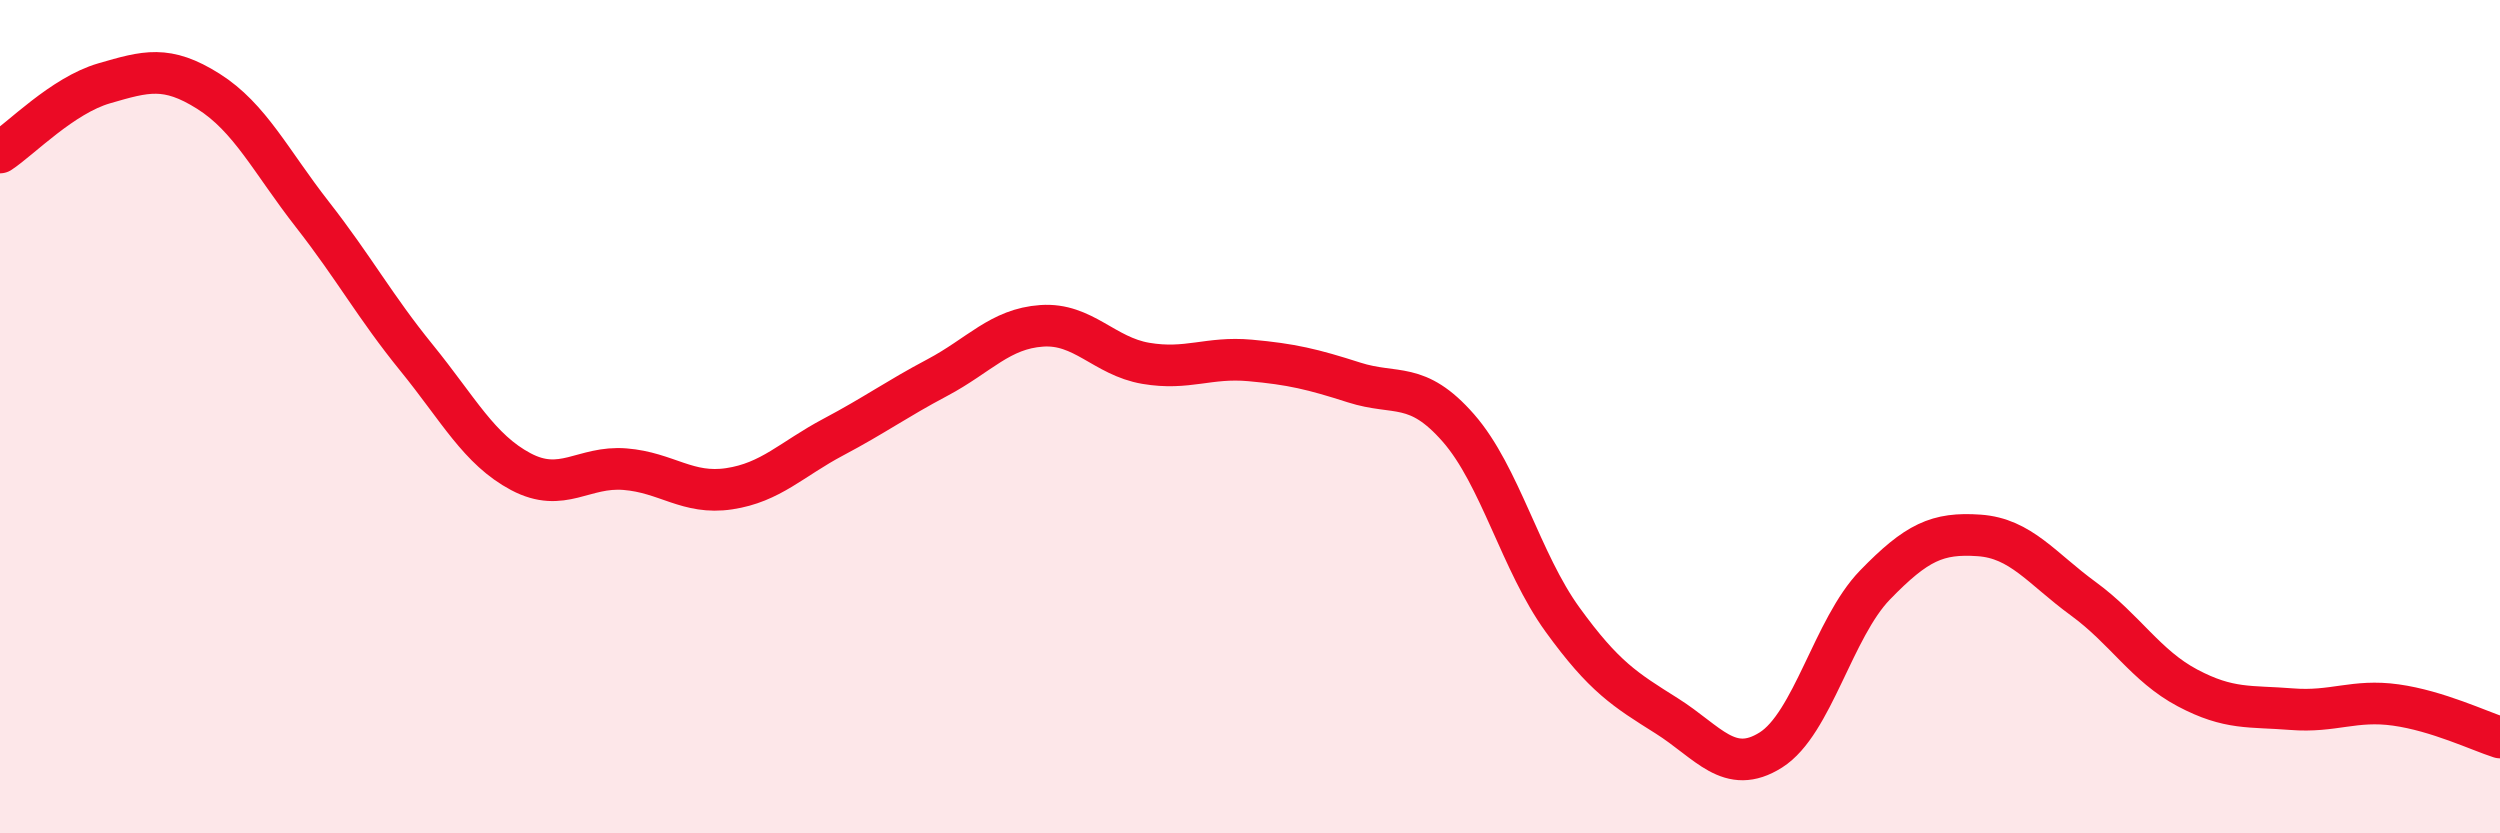
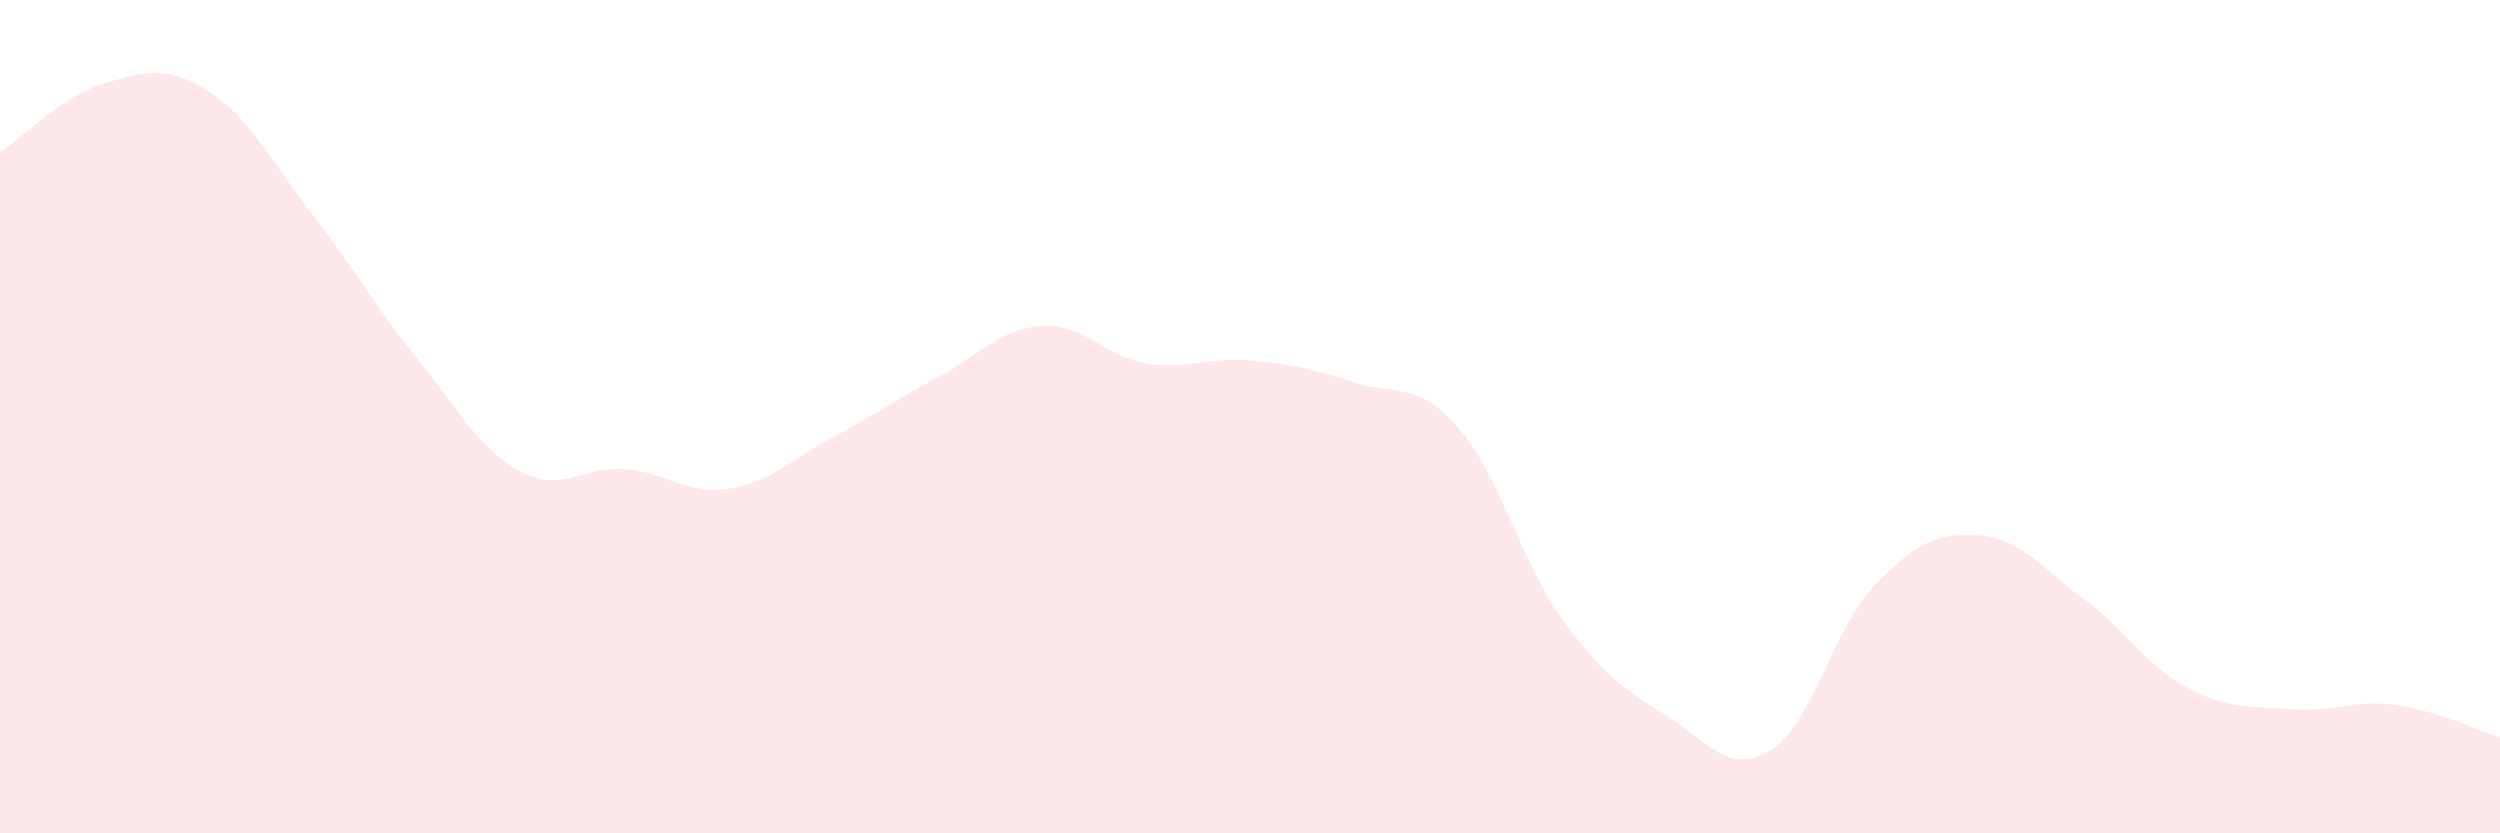
<svg xmlns="http://www.w3.org/2000/svg" width="60" height="20" viewBox="0 0 60 20">
  <path d="M 0,3.66 C 0.5,3.33 1.5,2.29 2.5,2 C 3.5,1.71 4,1.56 5,2.19 C 6,2.82 6.5,3.87 7.5,5.15 C 8.5,6.43 9,7.36 10,8.59 C 11,9.82 11.5,10.79 12.5,11.32 C 13.5,11.85 14,11.18 15,11.26 C 16,11.34 16.5,11.88 17.5,11.73 C 18.5,11.58 19,11.02 20,10.49 C 21,9.96 21.5,9.59 22.5,9.06 C 23.5,8.53 24,7.89 25,7.82 C 26,7.75 26.5,8.55 27.5,8.72 C 28.5,8.89 29,8.56 30,8.65 C 31,8.74 31.5,8.86 32.5,9.18 C 33.5,9.5 34,9.13 35,10.27 C 36,11.41 36.5,13.49 37.5,14.87 C 38.5,16.25 39,16.55 40,17.18 C 41,17.81 41.5,18.63 42.5,18 C 43.5,17.37 44,15.07 45,14.04 C 46,13.01 46.5,12.78 47.5,12.85 C 48.5,12.92 49,13.64 50,14.37 C 51,15.1 51.5,15.98 52.5,16.51 C 53.5,17.04 54,16.94 55,17.02 C 56,17.1 56.5,16.78 57.5,16.92 C 58.5,17.06 59.5,17.54 60,17.7L60 20L0 20Z" fill="#EB0A25" opacity="0.1" stroke-linecap="round" stroke-linejoin="round" />
-   <path d="M 0,3.66 C 0.5,3.33 1.5,2.29 2.5,2 C 3.5,1.71 4,1.56 5,2.19 C 6,2.82 6.5,3.87 7.5,5.15 C 8.5,6.43 9,7.36 10,8.59 C 11,9.82 11.5,10.79 12.5,11.32 C 13.5,11.85 14,11.18 15,11.26 C 16,11.34 16.5,11.88 17.5,11.73 C 18.5,11.58 19,11.02 20,10.49 C 21,9.96 21.5,9.59 22.5,9.06 C 23.5,8.53 24,7.89 25,7.82 C 26,7.75 26.5,8.55 27.5,8.72 C 28.5,8.89 29,8.56 30,8.65 C 31,8.74 31.5,8.86 32.5,9.18 C 33.5,9.5 34,9.13 35,10.27 C 36,11.41 36.5,13.49 37.5,14.87 C 38.5,16.25 39,16.55 40,17.18 C 41,17.81 41.5,18.63 42.5,18 C 43.5,17.37 44,15.07 45,14.04 C 46,13.01 46.5,12.78 47.5,12.85 C 48.5,12.92 49,13.64 50,14.37 C 51,15.1 51.5,15.98 52.5,16.51 C 53.5,17.04 54,16.94 55,17.02 C 56,17.1 56.5,16.78 57.5,16.92 C 58.5,17.06 59.5,17.54 60,17.7" stroke="#EB0A25" stroke-width="1" fill="none" stroke-linecap="round" stroke-linejoin="round" />
</svg>